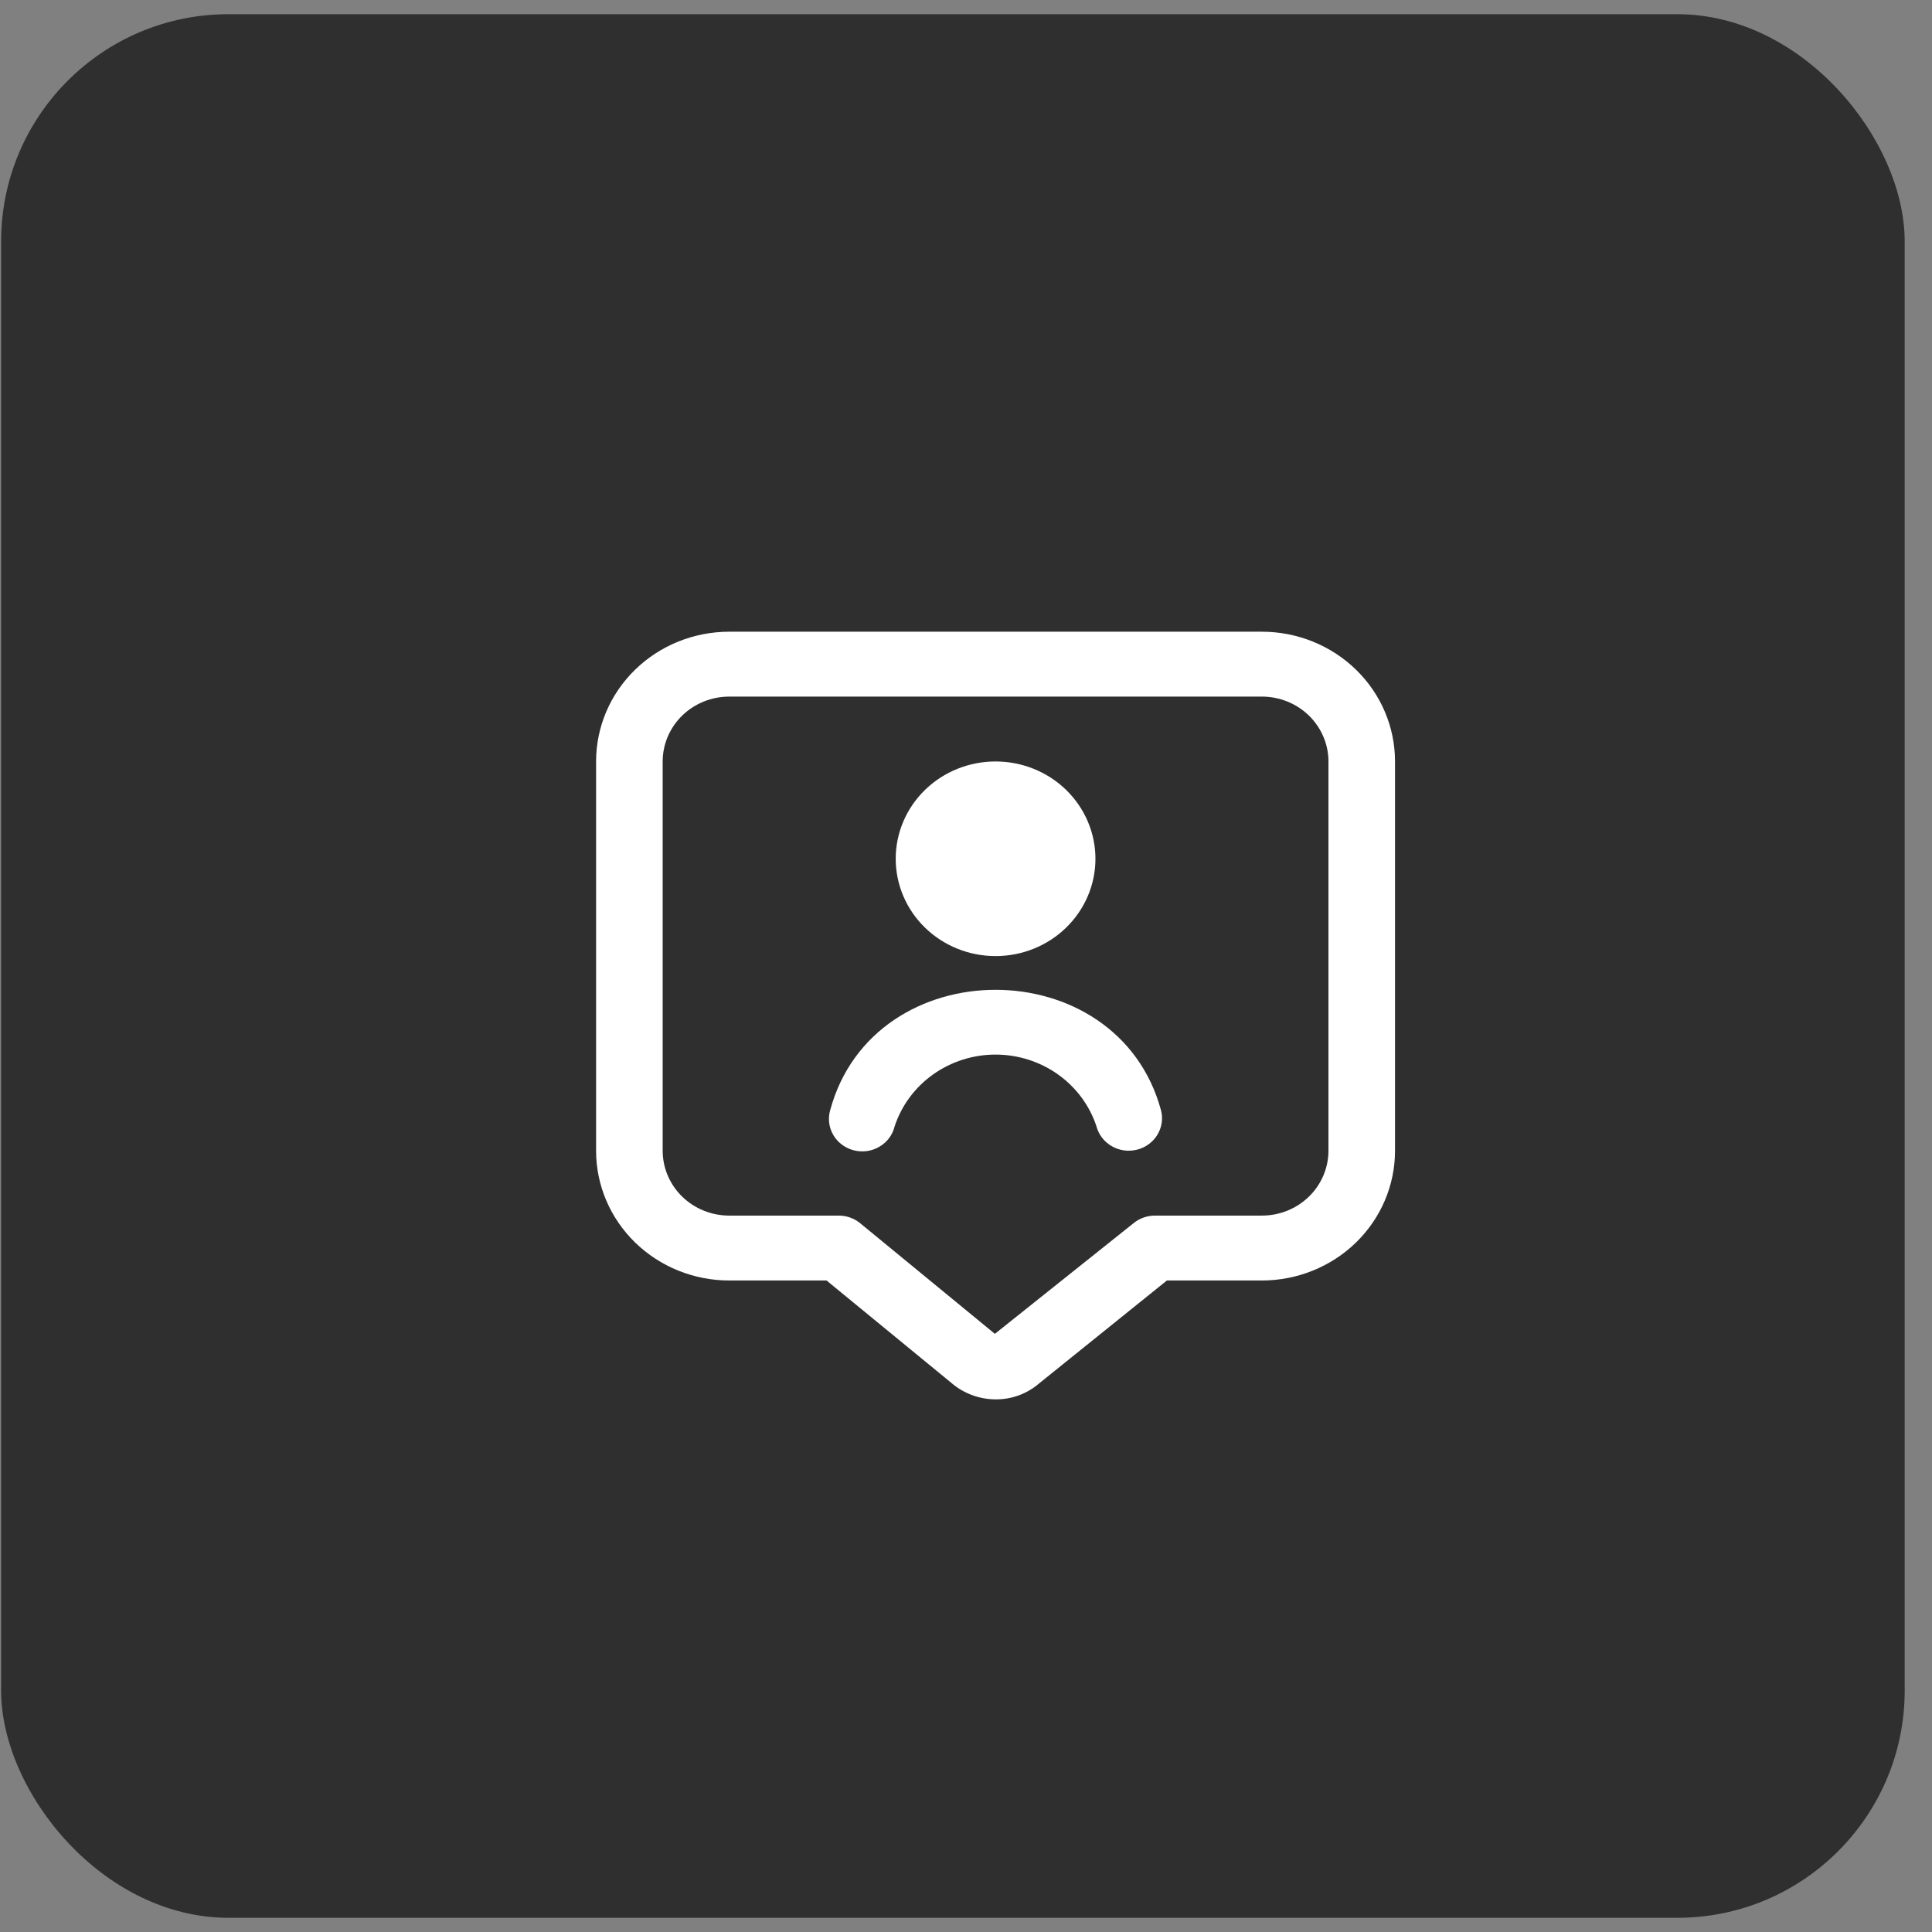
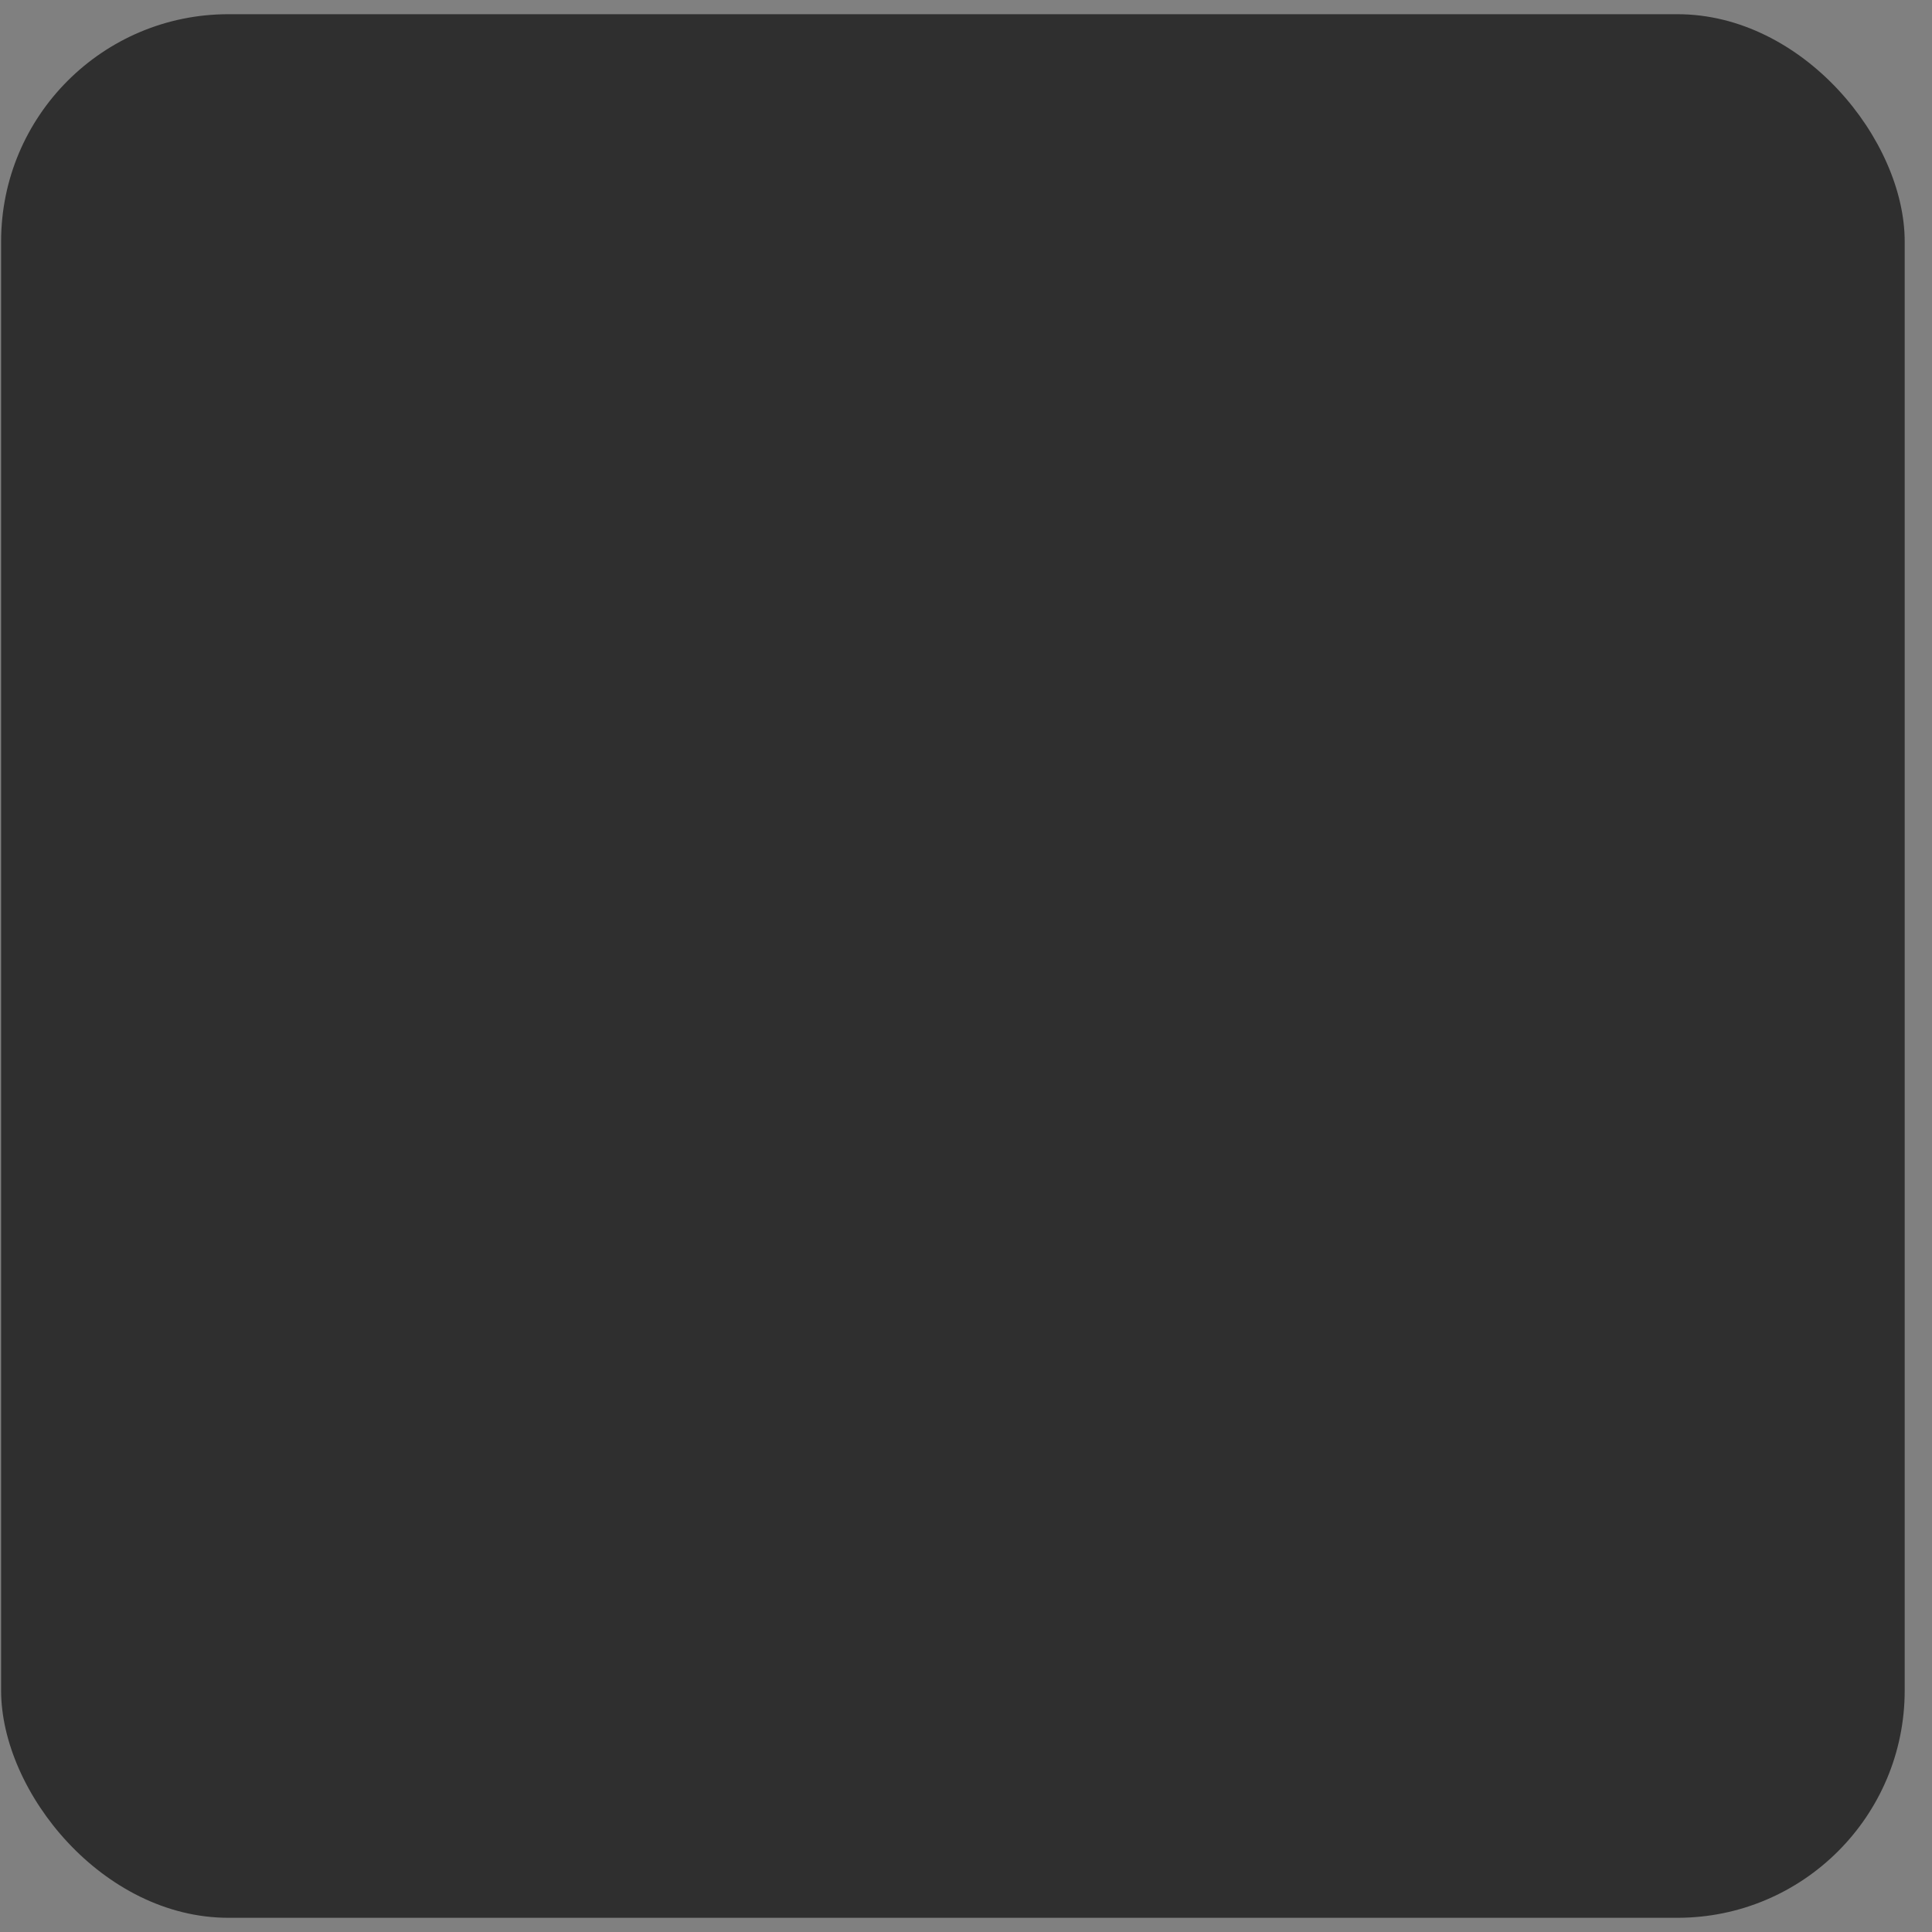
<svg xmlns="http://www.w3.org/2000/svg" width="68" height="68" viewBox="0 0 68 68" fill="none">
  <rect x="0" y="0" width="68" height="68" fill="#808080" stroke="none" />
  <rect x="0.039" y="0.5" width="67" height="67" rx="8" fill="#2F2F2F" />
-   <path d="M35.041 33.651C34.108 33.651 33.214 33.291 32.555 32.648C31.896 32.006 31.526 31.135 31.526 30.226C31.526 29.318 31.896 28.447 32.555 27.804C33.214 27.162 34.108 26.801 35.041 26.801C35.973 26.801 36.867 27.162 37.526 27.804C38.185 28.447 38.556 29.318 38.556 30.226C38.556 31.135 38.185 32.006 37.526 32.648C36.867 33.291 35.973 33.651 35.041 33.651ZM31.488 39.644C31.729 38.911 32.203 38.271 32.841 37.817C33.48 37.363 34.249 37.118 35.04 37.118C35.83 37.118 36.6 37.363 37.239 37.817C37.877 38.271 38.351 38.911 38.592 39.644C38.669 39.938 38.864 40.189 39.132 40.343C39.399 40.497 39.719 40.541 40.02 40.465C40.321 40.389 40.579 40.2 40.737 39.939C40.895 39.678 40.94 39.367 40.862 39.073C39.326 33.425 30.751 33.428 29.22 39.073C29.177 39.22 29.165 39.373 29.185 39.524C29.204 39.675 29.254 39.82 29.332 39.952C29.409 40.084 29.513 40.199 29.637 40.291C29.762 40.383 29.903 40.45 30.054 40.488C30.206 40.526 30.363 40.535 30.517 40.513C30.672 40.491 30.82 40.439 30.953 40.36C31.087 40.282 31.203 40.178 31.295 40.055C31.387 39.932 31.452 39.792 31.488 39.644ZM35.051 49.253C34.473 49.253 33.915 49.046 33.483 48.672L29.092 45.069H25.667C24.424 45.069 23.232 44.587 22.353 43.731C21.474 42.874 20.98 41.713 20.98 40.502V26.801C20.98 25.59 21.474 24.428 22.353 23.572C23.232 22.715 24.424 22.234 25.667 22.234H44.414C45.657 22.234 46.849 22.715 47.728 23.572C48.607 24.428 49.1 25.59 49.1 26.801V40.502C49.1 41.713 48.607 42.874 47.728 43.731C46.849 44.587 45.657 45.069 44.414 45.069H41.071L36.564 48.699C36.146 49.058 35.608 49.255 35.051 49.253ZM25.667 24.518C25.046 24.518 24.45 24.758 24.01 25.187C23.571 25.615 23.324 26.196 23.324 26.801V40.502C23.324 41.107 23.571 41.688 24.01 42.116C24.45 42.545 25.046 42.785 25.667 42.785H29.521C29.797 42.785 30.064 42.88 30.275 43.053L35.016 46.947L39.904 43.047C40.114 42.877 40.378 42.785 40.65 42.785H44.414C45.035 42.785 45.631 42.545 46.071 42.116C46.51 41.688 46.757 41.107 46.757 40.502V26.801C46.757 26.196 46.51 25.615 46.071 25.187C45.631 24.758 45.035 24.518 44.414 24.518H25.667Z" fill="white" />
</svg>